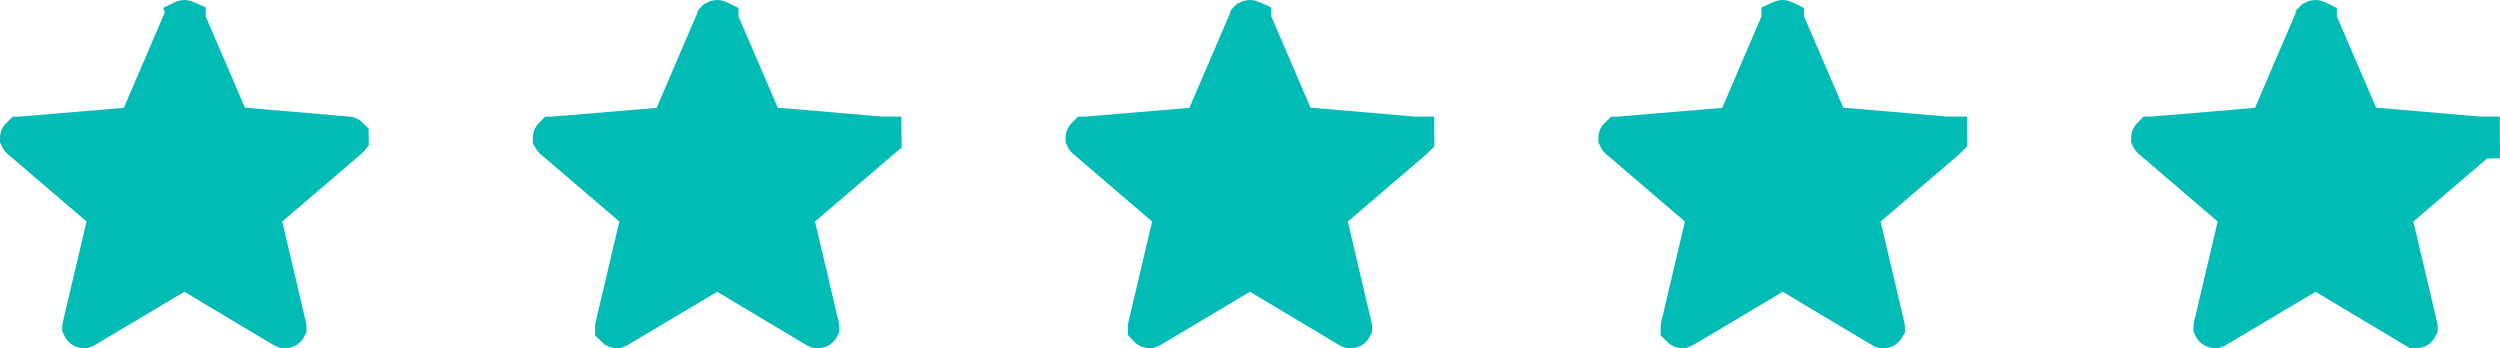
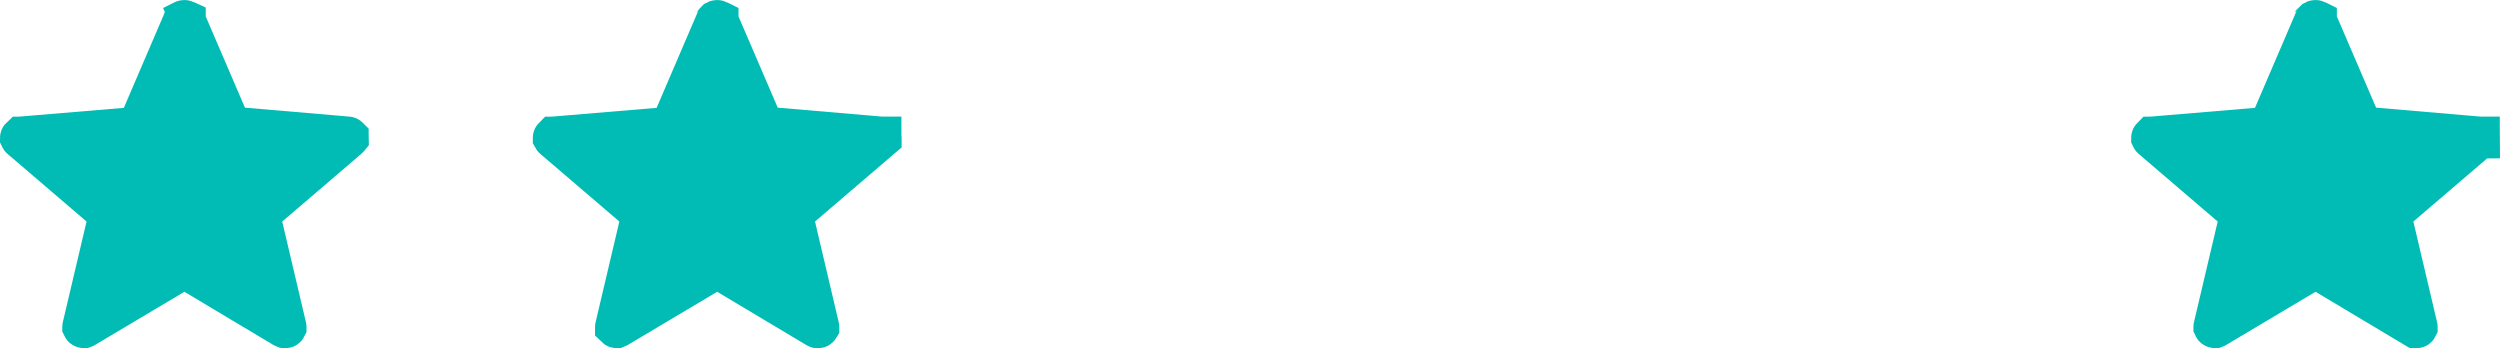
<svg xmlns="http://www.w3.org/2000/svg" width="122" height="17" viewBox="0 0 122 17" fill="none">
  <g id="ÑÐµÐ¹ÑÐ¸Ð½Ð³">
    <path id="Vector" d="M16.958 6.686L16.958 6.686L16.965 6.687C16.98 6.688 16.987 6.691 16.988 6.691C16.988 6.691 16.988 6.691 16.988 6.691C16.989 6.691 16.989 6.691 16.988 6.691L16.989 6.692C16.989 6.692 16.99 6.693 16.99 6.693C16.99 6.694 16.991 6.694 16.991 6.695C16.993 6.698 16.996 6.702 16.997 6.708C17.001 6.719 17 6.727 17 6.728L17 6.728C17 6.728 16.999 6.729 16.999 6.73C16.998 6.731 16.994 6.738 16.982 6.748L16.982 6.748L13.123 10.051L12.66 10.447L12.799 11.04L13.956 15.953C13.958 15.96 13.958 15.964 13.958 15.966C13.958 15.967 13.958 15.968 13.958 15.969C13.958 15.969 13.958 15.969 13.958 15.969C13.957 15.971 13.953 15.979 13.941 15.987C13.928 15.997 13.916 16 13.91 16C13.907 16 13.905 16 13.901 15.999C13.898 15.998 13.89 15.996 13.876 15.988L13.876 15.988L9.511 13.38L8.999 13.074L8.487 13.379L4.123 15.976L4.121 15.977C4.107 15.986 4.099 15.988 4.096 15.989C4.094 15.989 4.093 15.989 4.092 15.989C4.09 15.99 4.089 15.99 4.087 15.99C4.081 15.989 4.069 15.986 4.056 15.977C4.044 15.969 4.04 15.961 4.039 15.959C4.039 15.958 4.039 15.957 4.039 15.956C4.039 15.954 4.039 15.949 4.041 15.943L5.197 11.04L5.337 10.447L4.874 10.051L1.015 6.748L1.015 6.748C1.005 6.739 1.001 6.734 1 6.732C1 6.73 0.999 6.724 1.003 6.714C1.007 6.701 1.013 6.695 1.015 6.693C1.016 6.693 1.016 6.692 1.018 6.691C1.02 6.691 1.027 6.688 1.043 6.687L1.043 6.687L1.048 6.686L6.127 6.26L6.726 6.21L6.962 5.658L8.95 1.025L8.951 1.022C8.954 1.017 8.955 1.014 8.957 1.012C8.958 1.01 8.958 1.01 8.958 1.009L8.958 1.009L8.96 1.008C8.963 1.006 8.977 1 8.998 1C9.02 1 9.034 1.006 9.037 1.008L9.039 1.009L9.039 1.009C9.039 1.01 9.039 1.01 9.04 1.012C9.041 1.014 9.043 1.017 9.046 1.022L9.046 1.022L9.047 1.026L11.035 5.648L11.271 6.199L11.868 6.25L16.958 6.686Z" fill="#01BCB5" stroke="#01BCB5" stroke-width="2" />
-     <path id="Vector_2" d="M68.958 6.686L68.958 6.686L68.965 6.687C68.98 6.688 68.987 6.691 68.988 6.691C68.988 6.691 68.988 6.691 68.988 6.691C68.989 6.691 68.989 6.691 68.989 6.691L68.989 6.692C68.989 6.692 68.99 6.693 68.99 6.693C68.99 6.694 68.991 6.694 68.991 6.695C68.993 6.698 68.996 6.702 68.997 6.708C69.001 6.719 69 6.727 68.999 6.728L68.999 6.728C68.999 6.728 68.999 6.729 68.999 6.73C68.998 6.731 68.994 6.738 68.982 6.748L68.982 6.748L65.123 10.051L64.66 10.447L64.799 11.04L65.956 15.953C65.958 15.96 65.958 15.964 65.958 15.966C65.958 15.967 65.958 15.968 65.958 15.969C65.958 15.969 65.958 15.969 65.958 15.969C65.957 15.971 65.953 15.979 65.941 15.987C65.928 15.997 65.916 16 65.91 16C65.907 16 65.905 16 65.901 15.999C65.898 15.998 65.89 15.996 65.876 15.988L65.876 15.988L61.511 13.38L60.999 13.074L60.487 13.379L56.123 15.976L56.121 15.977C56.107 15.986 56.099 15.988 56.096 15.989C56.094 15.989 56.093 15.989 56.092 15.989C56.09 15.99 56.089 15.99 56.087 15.99C56.081 15.989 56.069 15.986 56.056 15.977C56.044 15.969 56.04 15.961 56.038 15.959C56.038 15.958 56.038 15.957 56.039 15.956C56.039 15.954 56.039 15.949 56.041 15.943L57.197 11.04L57.337 10.447L56.874 10.051L53.015 6.748L53.015 6.748C53.005 6.739 53.001 6.734 53 6.732C53 6.73 52.999 6.724 53.003 6.714C53.007 6.701 53.013 6.695 53.015 6.693C53.016 6.693 53.016 6.692 53.018 6.691C53.02 6.691 53.027 6.688 53.043 6.687L53.043 6.687L53.048 6.686L58.127 6.26L58.726 6.21L58.962 5.658L60.95 1.025L60.951 1.022C60.954 1.017 60.956 1.014 60.956 1.012C60.958 1.01 60.958 1.01 60.958 1.009L60.958 1.009L60.959 1.008C60.963 1.006 60.977 1 60.998 1C61.02 1 61.034 1.006 61.037 1.008L61.039 1.009L61.039 1.009C61.039 1.01 61.039 1.01 61.04 1.012C61.041 1.014 61.043 1.017 61.046 1.022L61.046 1.022L61.047 1.026L63.035 5.648L63.271 6.199L63.868 6.25L68.958 6.686Z" fill="#01BCB5" stroke="#01BCB5" stroke-width="2" />
    <path id="Vector_3" d="M42.958 6.686L42.958 6.686L42.965 6.687C42.98 6.688 42.987 6.691 42.988 6.691C42.988 6.691 42.988 6.691 42.988 6.691C42.989 6.691 42.989 6.691 42.989 6.691L42.989 6.692C42.989 6.692 42.99 6.693 42.99 6.693C42.99 6.694 42.991 6.694 42.991 6.695C42.993 6.698 42.996 6.702 42.997 6.708C43.001 6.719 43 6.727 42.999 6.728L42.999 6.728C42.999 6.728 42.999 6.729 42.999 6.73C42.998 6.731 42.994 6.738 42.982 6.748L42.982 6.748L39.123 10.051L38.66 10.447L38.799 11.04L39.956 15.953C39.958 15.96 39.958 15.964 39.958 15.966C39.958 15.967 39.958 15.968 39.958 15.969C39.958 15.969 39.958 15.969 39.958 15.969C39.957 15.971 39.953 15.979 39.941 15.987C39.928 15.997 39.916 16 39.91 16C39.907 16 39.905 16 39.901 15.999C39.898 15.998 39.89 15.996 39.876 15.988L39.876 15.988L35.511 13.38L34.999 13.074L34.487 13.379L30.123 15.976L30.121 15.977C30.107 15.986 30.099 15.988 30.096 15.989C30.094 15.989 30.093 15.989 30.092 15.989C30.09 15.99 30.089 15.99 30.087 15.99C30.081 15.989 30.069 15.986 30.056 15.977C30.044 15.969 30.04 15.961 30.038 15.959C30.038 15.958 30.038 15.957 30.039 15.956C30.039 15.954 30.039 15.949 30.041 15.943L31.198 11.04L31.337 10.447L30.875 10.051L27.015 6.748L27.015 6.748C27.005 6.739 27.001 6.734 27 6.732C27 6.73 27 6.724 27.003 6.714C27.007 6.701 27.013 6.695 27.015 6.693C27.016 6.693 27.016 6.692 27.018 6.691C27.02 6.691 27.027 6.688 27.043 6.687L27.043 6.687L27.048 6.686L32.127 6.26L32.726 6.21L32.962 5.658L34.95 1.025L34.951 1.022C34.954 1.017 34.956 1.014 34.956 1.012C34.958 1.01 34.958 1.01 34.958 1.009L34.958 1.009L34.959 1.008C34.963 1.006 34.977 1 34.998 1C35.02 1 35.034 1.006 35.037 1.008L35.039 1.009L35.039 1.009C35.039 1.01 35.039 1.01 35.04 1.012C35.041 1.014 35.043 1.017 35.046 1.022L35.046 1.022L35.047 1.026L37.035 5.648L37.271 6.199L37.868 6.25L42.958 6.686Z" fill="#01BCB5" stroke="#01BCB5" stroke-width="2" />
-     <path id="Vector_4" d="M94.958 6.686L94.958 6.686L94.965 6.687C94.98 6.688 94.987 6.691 94.988 6.691C94.988 6.691 94.988 6.691 94.988 6.691C94.989 6.691 94.989 6.691 94.989 6.691L94.989 6.692C94.989 6.692 94.99 6.693 94.99 6.693C94.99 6.694 94.991 6.694 94.991 6.695C94.993 6.698 94.996 6.702 94.997 6.708C95.001 6.719 95 6.727 94.999 6.728L94.999 6.728C94.999 6.728 94.999 6.729 94.999 6.73C94.998 6.731 94.994 6.738 94.982 6.748L94.982 6.748L91.123 10.051L90.66 10.447L90.799 11.04L91.956 15.953C91.958 15.96 91.958 15.964 91.958 15.966C91.958 15.967 91.958 15.968 91.958 15.969C91.958 15.969 91.958 15.969 91.958 15.969C91.957 15.971 91.953 15.979 91.941 15.987C91.928 15.997 91.916 16 91.91 16C91.907 16 91.905 16 91.901 15.999C91.898 15.998 91.89 15.996 91.876 15.988L91.876 15.988L87.511 13.38L86.999 13.074L86.487 13.379L82.123 15.976L82.121 15.977C82.107 15.986 82.099 15.988 82.096 15.989C82.094 15.989 82.093 15.989 82.092 15.989C82.09 15.99 82.089 15.99 82.087 15.99C82.081 15.989 82.069 15.986 82.056 15.977C82.044 15.969 82.04 15.961 82.038 15.959C82.038 15.958 82.038 15.957 82.039 15.956C82.039 15.954 82.039 15.949 82.041 15.943L83.198 11.04L83.337 10.447L82.874 10.051L79.015 6.748L79.015 6.748C79.005 6.739 79.001 6.734 79 6.732C79 6.73 78.999 6.724 79.003 6.714C79.007 6.701 79.013 6.695 79.015 6.693C79.016 6.693 79.016 6.692 79.018 6.691C79.02 6.691 79.027 6.688 79.043 6.687L79.043 6.687L79.048 6.686L84.127 6.26L84.726 6.21L84.963 5.658L86.95 1.025L86.951 1.022C86.954 1.017 86.956 1.014 86.957 1.012C86.957 1.01 86.958 1.01 86.958 1.009L86.958 1.009L86.96 1.008C86.963 1.006 86.977 1 86.999 1C87.02 1 87.034 1.006 87.037 1.008L87.039 1.009L87.039 1.009C87.039 1.01 87.039 1.01 87.04 1.012C87.041 1.014 87.043 1.017 87.046 1.022L87.046 1.022L87.047 1.026L89.035 5.648L89.271 6.199L89.868 6.25L94.958 6.686Z" fill="#01BCB5" stroke="#01BCB5" stroke-width="2" />
    <path id="Vector_5" d="M120.958 6.686L120.958 6.686L120.965 6.687C120.98 6.688 120.987 6.691 120.988 6.691C120.988 6.691 120.988 6.691 120.988 6.691C120.989 6.691 120.989 6.691 120.989 6.691L120.989 6.692C120.989 6.692 120.99 6.693 120.99 6.693C120.99 6.694 120.991 6.694 120.991 6.695C120.993 6.698 120.996 6.702 120.997 6.708C121.001 6.719 121 6.727 121 6.728L121 6.728C120.999 6.728 120.999 6.729 120.999 6.73C120.998 6.731 120.994 6.738 120.982 6.748L120.982 6.748L117.122 10.051L116.66 10.447L116.799 11.04L117.956 15.953C117.958 15.96 117.958 15.964 117.958 15.966C117.958 15.967 117.958 15.968 117.958 15.969C117.958 15.969 117.958 15.969 117.958 15.969C117.957 15.971 117.953 15.979 117.941 15.987C117.928 15.997 117.916 16 117.91 16C117.907 16 117.905 16 117.901 15.999C117.898 15.998 117.89 15.996 117.876 15.988L117.875 15.988L113.511 13.38L112.999 13.074L112.487 13.379L108.123 15.976L108.121 15.977C108.107 15.986 108.099 15.988 108.096 15.989C108.094 15.989 108.093 15.989 108.092 15.989C108.09 15.99 108.089 15.99 108.087 15.99C108.081 15.989 108.069 15.986 108.056 15.977C108.044 15.969 108.04 15.961 108.039 15.959C108.039 15.958 108.039 15.957 108.039 15.956C108.039 15.954 108.039 15.949 108.041 15.943L109.197 11.04L109.337 10.447L108.874 10.051L105.015 6.748L105.015 6.748C105.005 6.739 105.001 6.734 105 6.732C105 6.73 104.999 6.724 105.003 6.714C105.007 6.701 105.013 6.695 105.015 6.693C105.016 6.693 105.016 6.692 105.018 6.691C105.02 6.691 105.027 6.688 105.043 6.687L105.043 6.687L105.048 6.686L110.127 6.26L110.726 6.21L110.962 5.658L112.95 1.025L112.951 1.022C112.954 1.017 112.955 1.014 112.957 1.012C112.958 1.01 112.958 1.01 112.958 1.009L112.958 1.009L112.959 1.008C112.963 1.006 112.977 1 112.998 1C113.02 1 113.034 1.006 113.037 1.008L113.039 1.009L113.039 1.009C113.039 1.01 113.039 1.01 113.04 1.012C113.041 1.014 113.043 1.017 113.046 1.022L113.046 1.022L113.047 1.026L115.035 5.648L115.271 6.199L115.868 6.25L120.958 6.686Z" fill="#01BCB5" stroke="#01BCB5" stroke-width="2" />
  </g>
</svg>